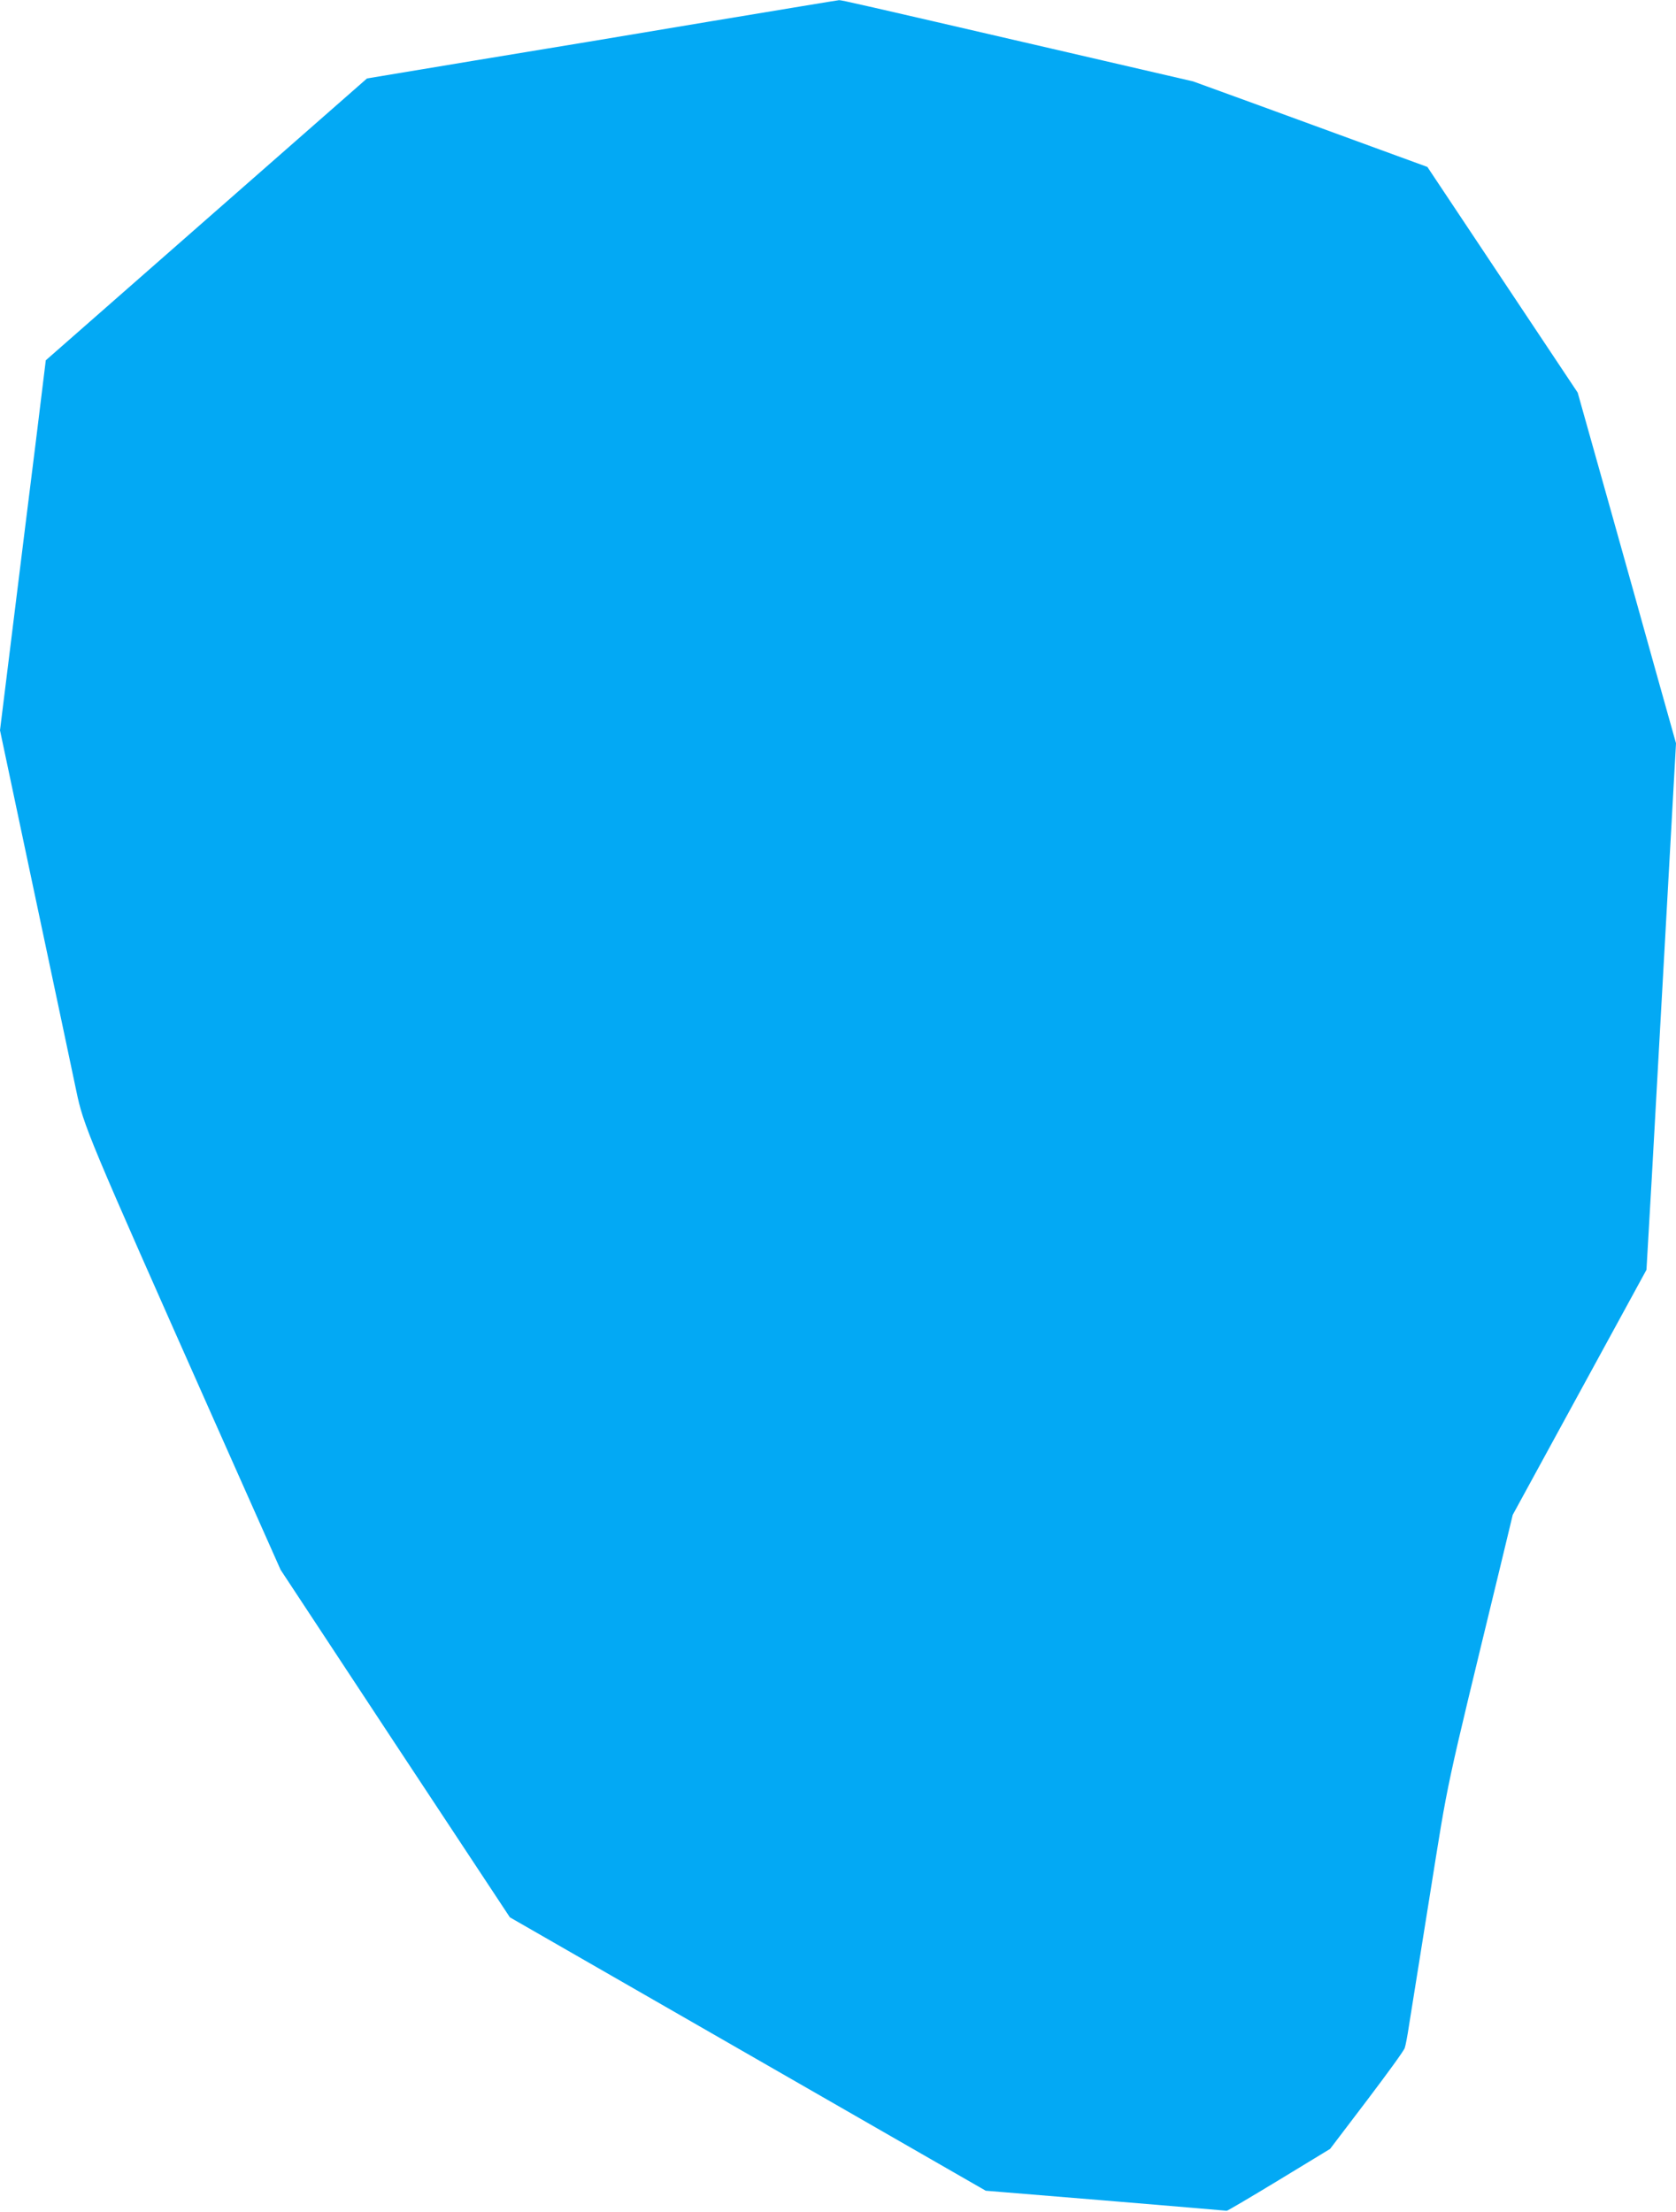
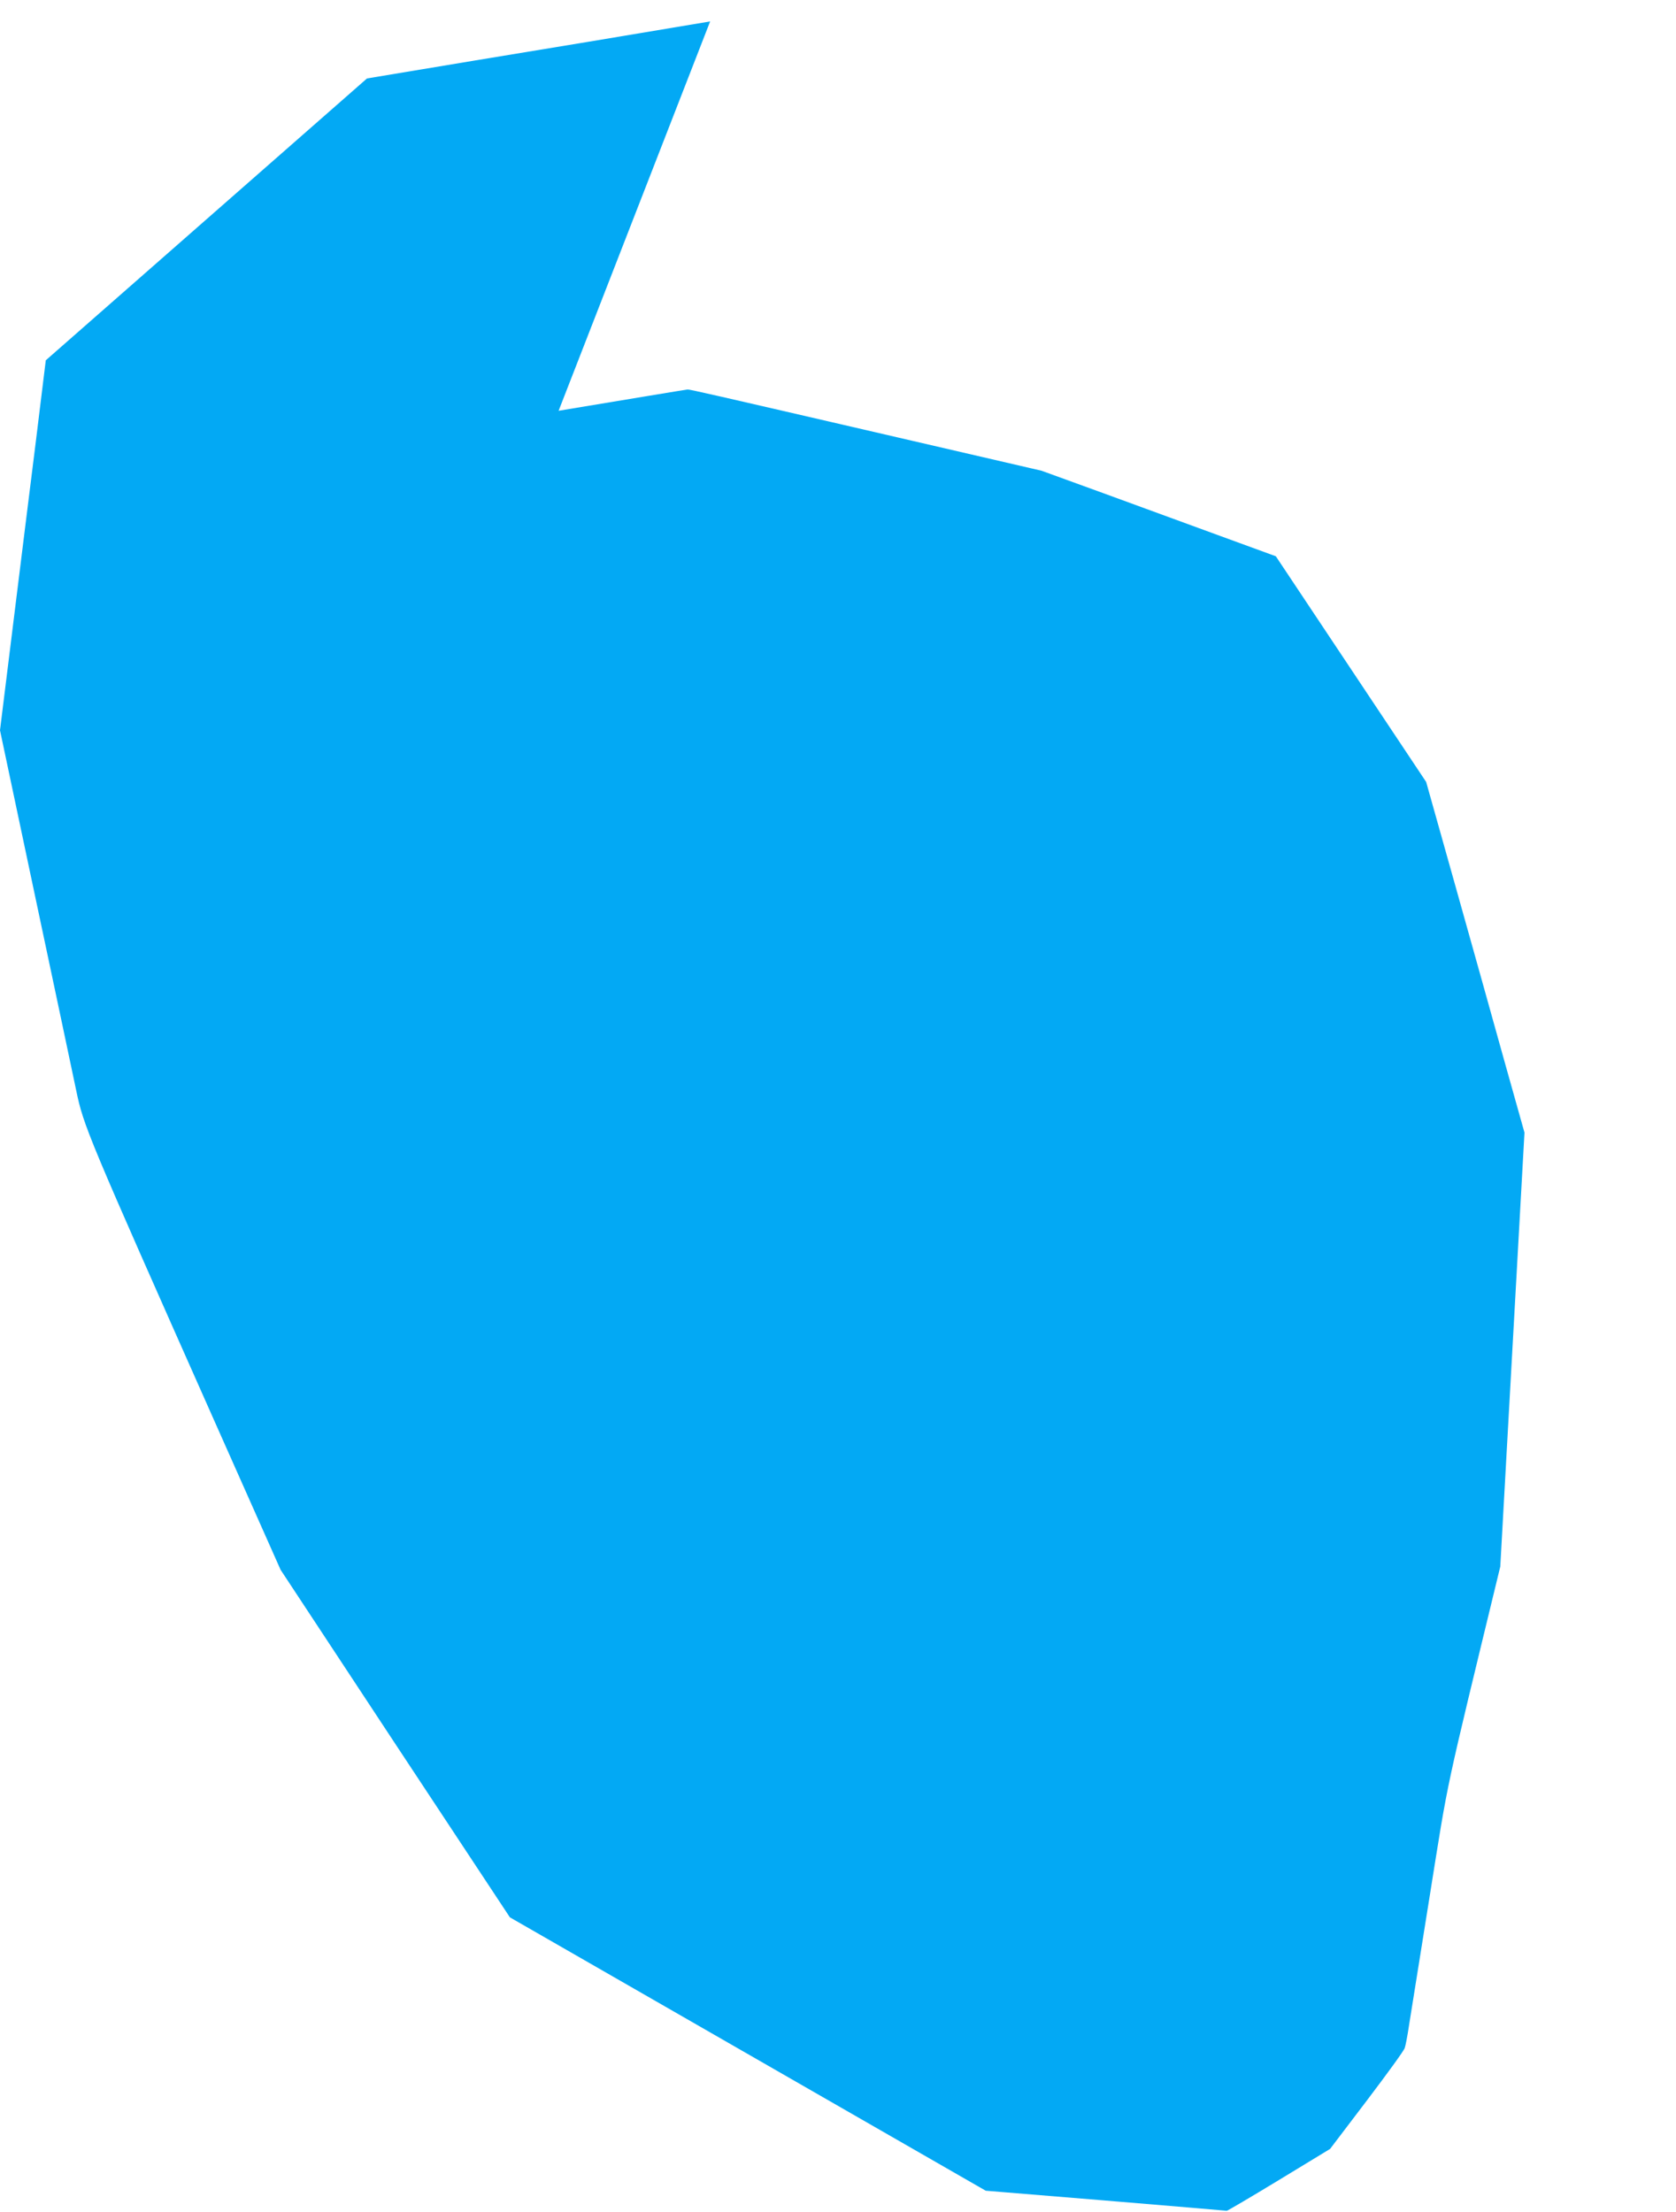
<svg xmlns="http://www.w3.org/2000/svg" version="1.0" width="970pt" height="1280pt" viewBox="0 0 970 1280" preserveAspectRatio="xMidYMid meet">
  <g transform="translate(0,1280) scale(0.1,-0.1)" fill="#03a9f4" stroke="none">
-     <path d="M4110 12676 c-404 -68 -1017 -170 -1361 -226 l-625 -104 -929 -815 -930 -816 -57 -465 c-32 -256 -92 -737 -133 -1070 l-75 -606 204 -964 c113 -531 219 -1035 237 -1120 43 -207 64 -256 792 -1895 l391 -879 663 -1006 664 -1005 1377 -791 1377 -791 695 -57 c382 -32 697 -58 700 -59 3 -1 139 79 302 178 l296 180 212 279 c116 153 216 290 220 305 5 14 16 71 24 126 9 55 63 393 120 750 114 712 80 552 409 1910 l72 299 387 709 387 709 31 536 c16 295 55 981 85 1524 l55 987 -116 413 c-63 227 -191 684 -284 1015 l-169 601 -435 653 -435 653 -323 118 c-178 65 -483 177 -678 248 l-355 129 -825 191 c-1115 258 -1211 280 -1224 279 -6 0 -342 -56 -746 -123z" />
+     <path d="M4110 12676 c-404 -68 -1017 -170 -1361 -226 l-625 -104 -929 -815 -930 -816 -57 -465 c-32 -256 -92 -737 -133 -1070 l-75 -606 204 -964 c113 -531 219 -1035 237 -1120 43 -207 64 -256 792 -1895 l391 -879 663 -1006 664 -1005 1377 -791 1377 -791 695 -57 c382 -32 697 -58 700 -59 3 -1 139 79 302 178 l296 180 212 279 c116 153 216 290 220 305 5 14 16 71 24 126 9 55 63 393 120 750 114 712 80 552 409 1910 c16 295 55 981 85 1524 l55 987 -116 413 c-63 227 -191 684 -284 1015 l-169 601 -435 653 -435 653 -323 118 c-178 65 -483 177 -678 248 l-355 129 -825 191 c-1115 258 -1211 280 -1224 279 -6 0 -342 -56 -746 -123z" />
  </g>
</svg>